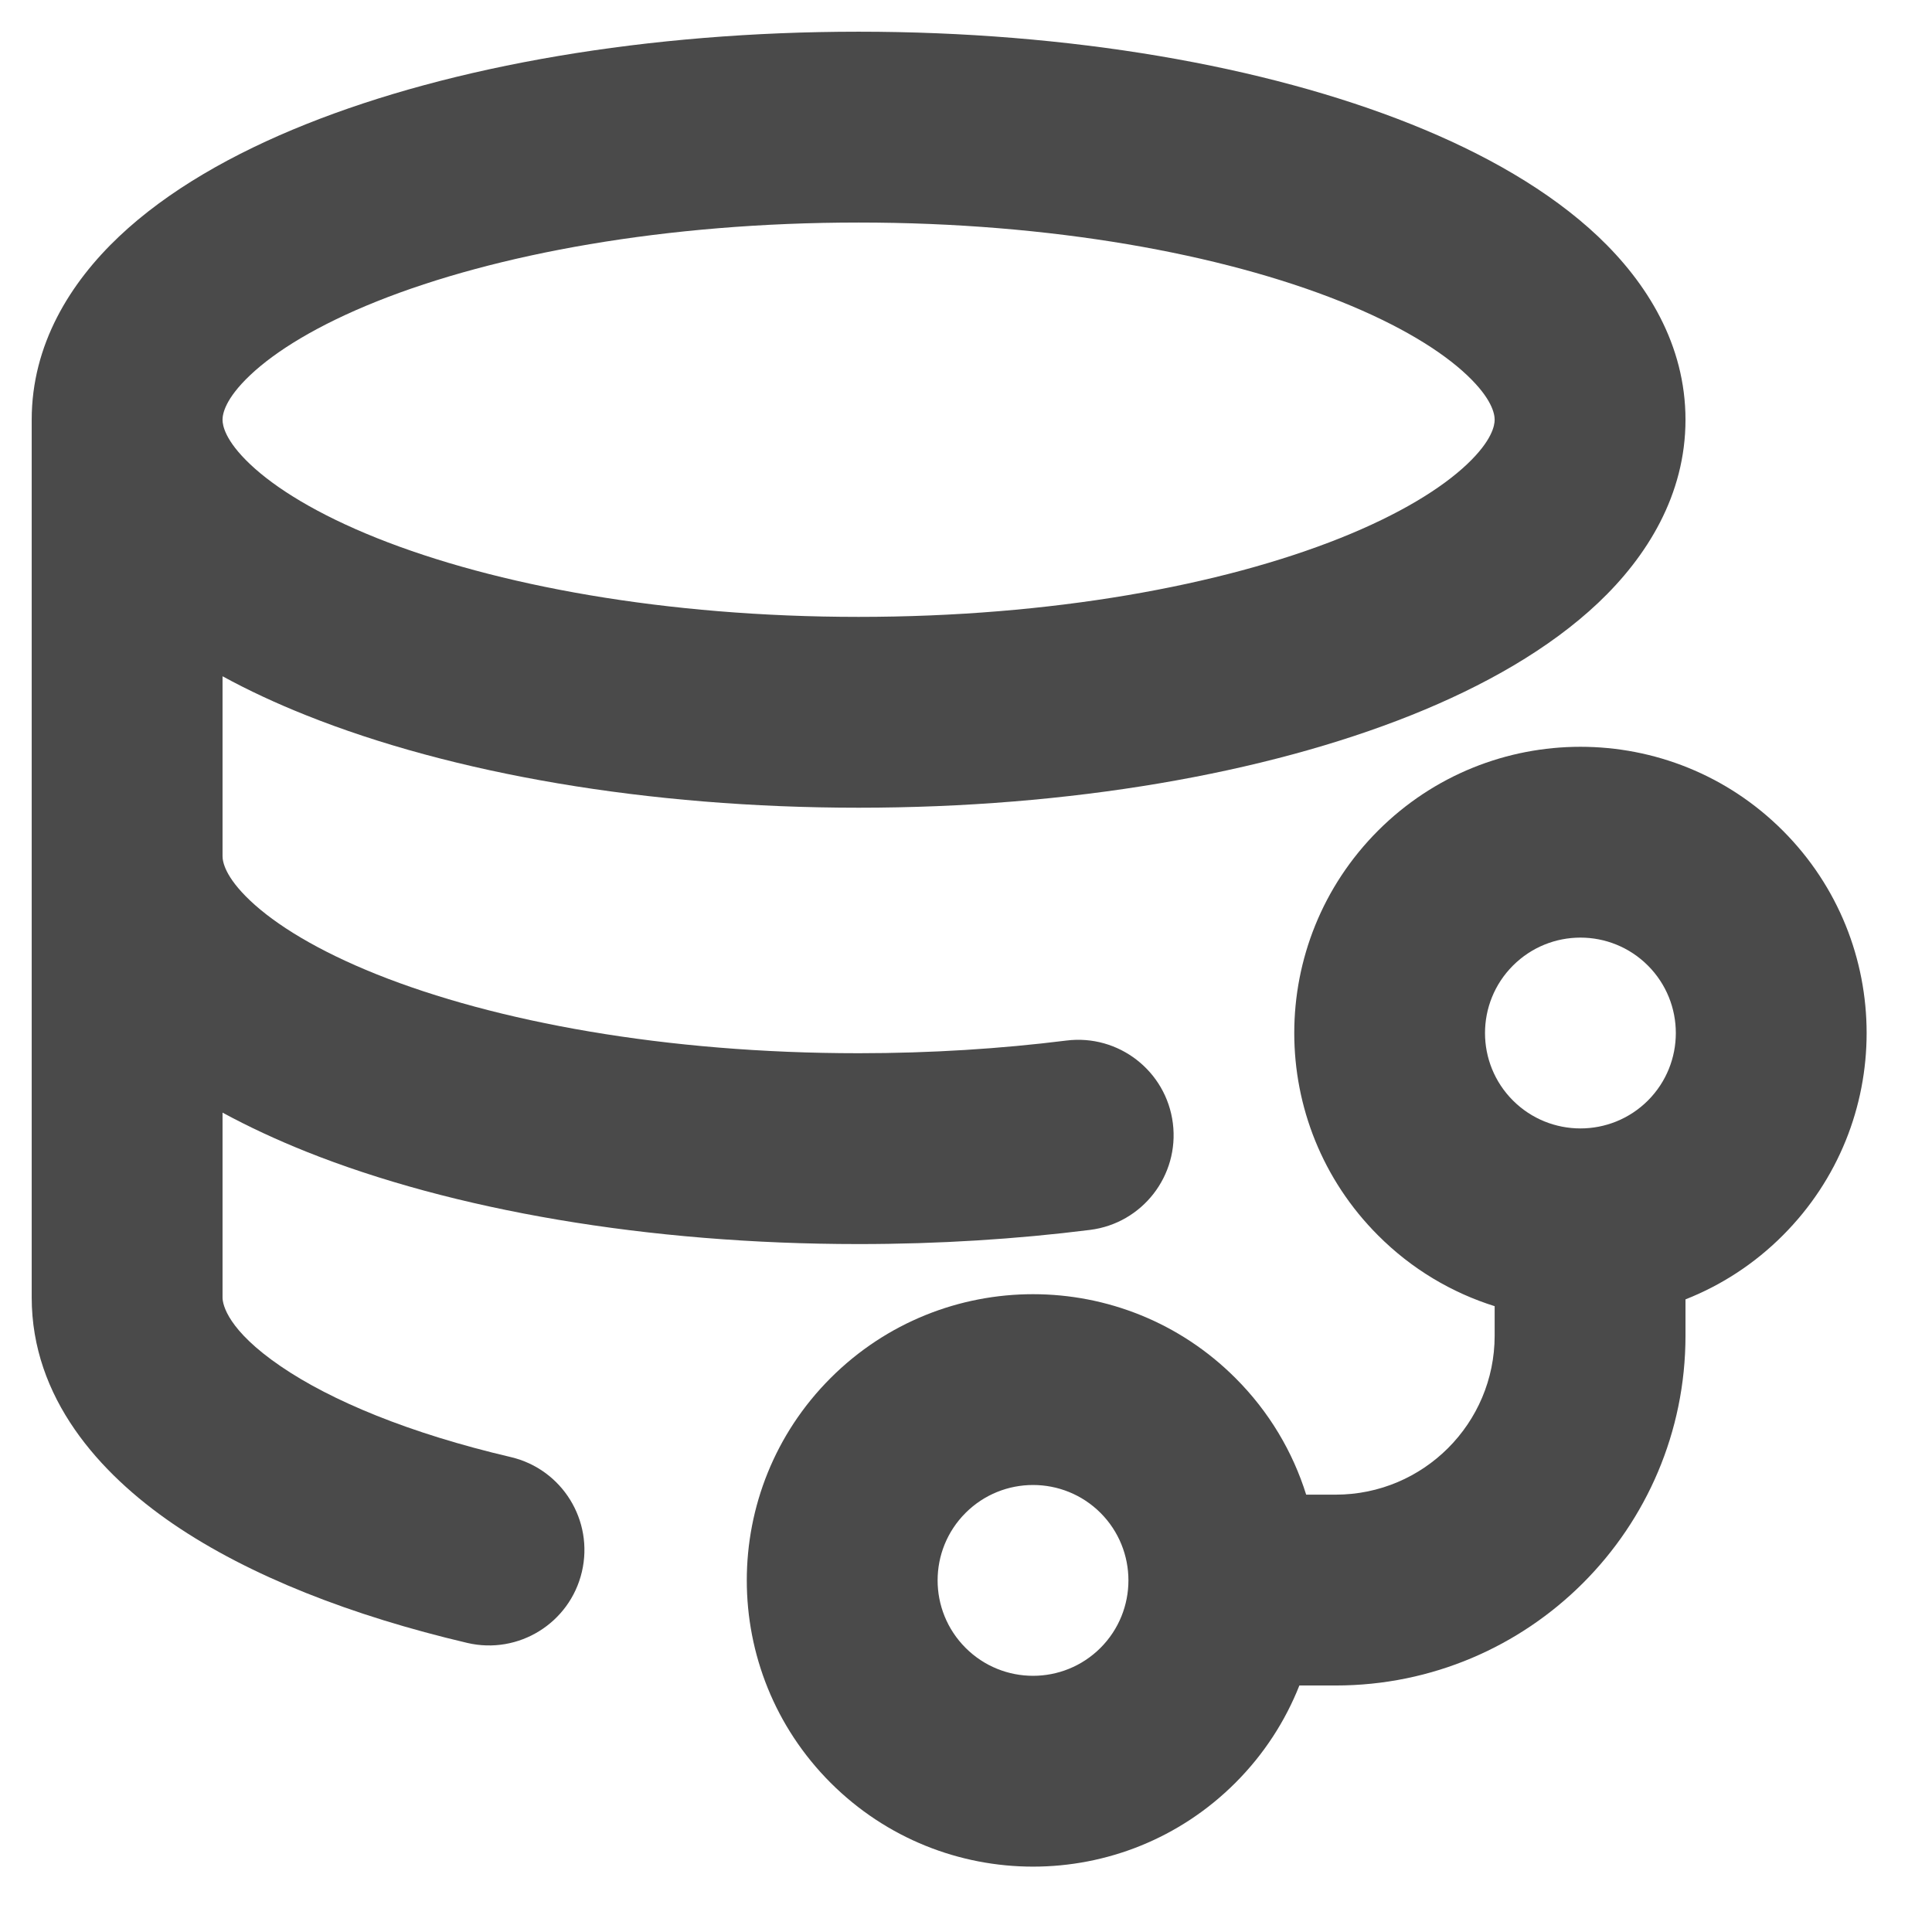
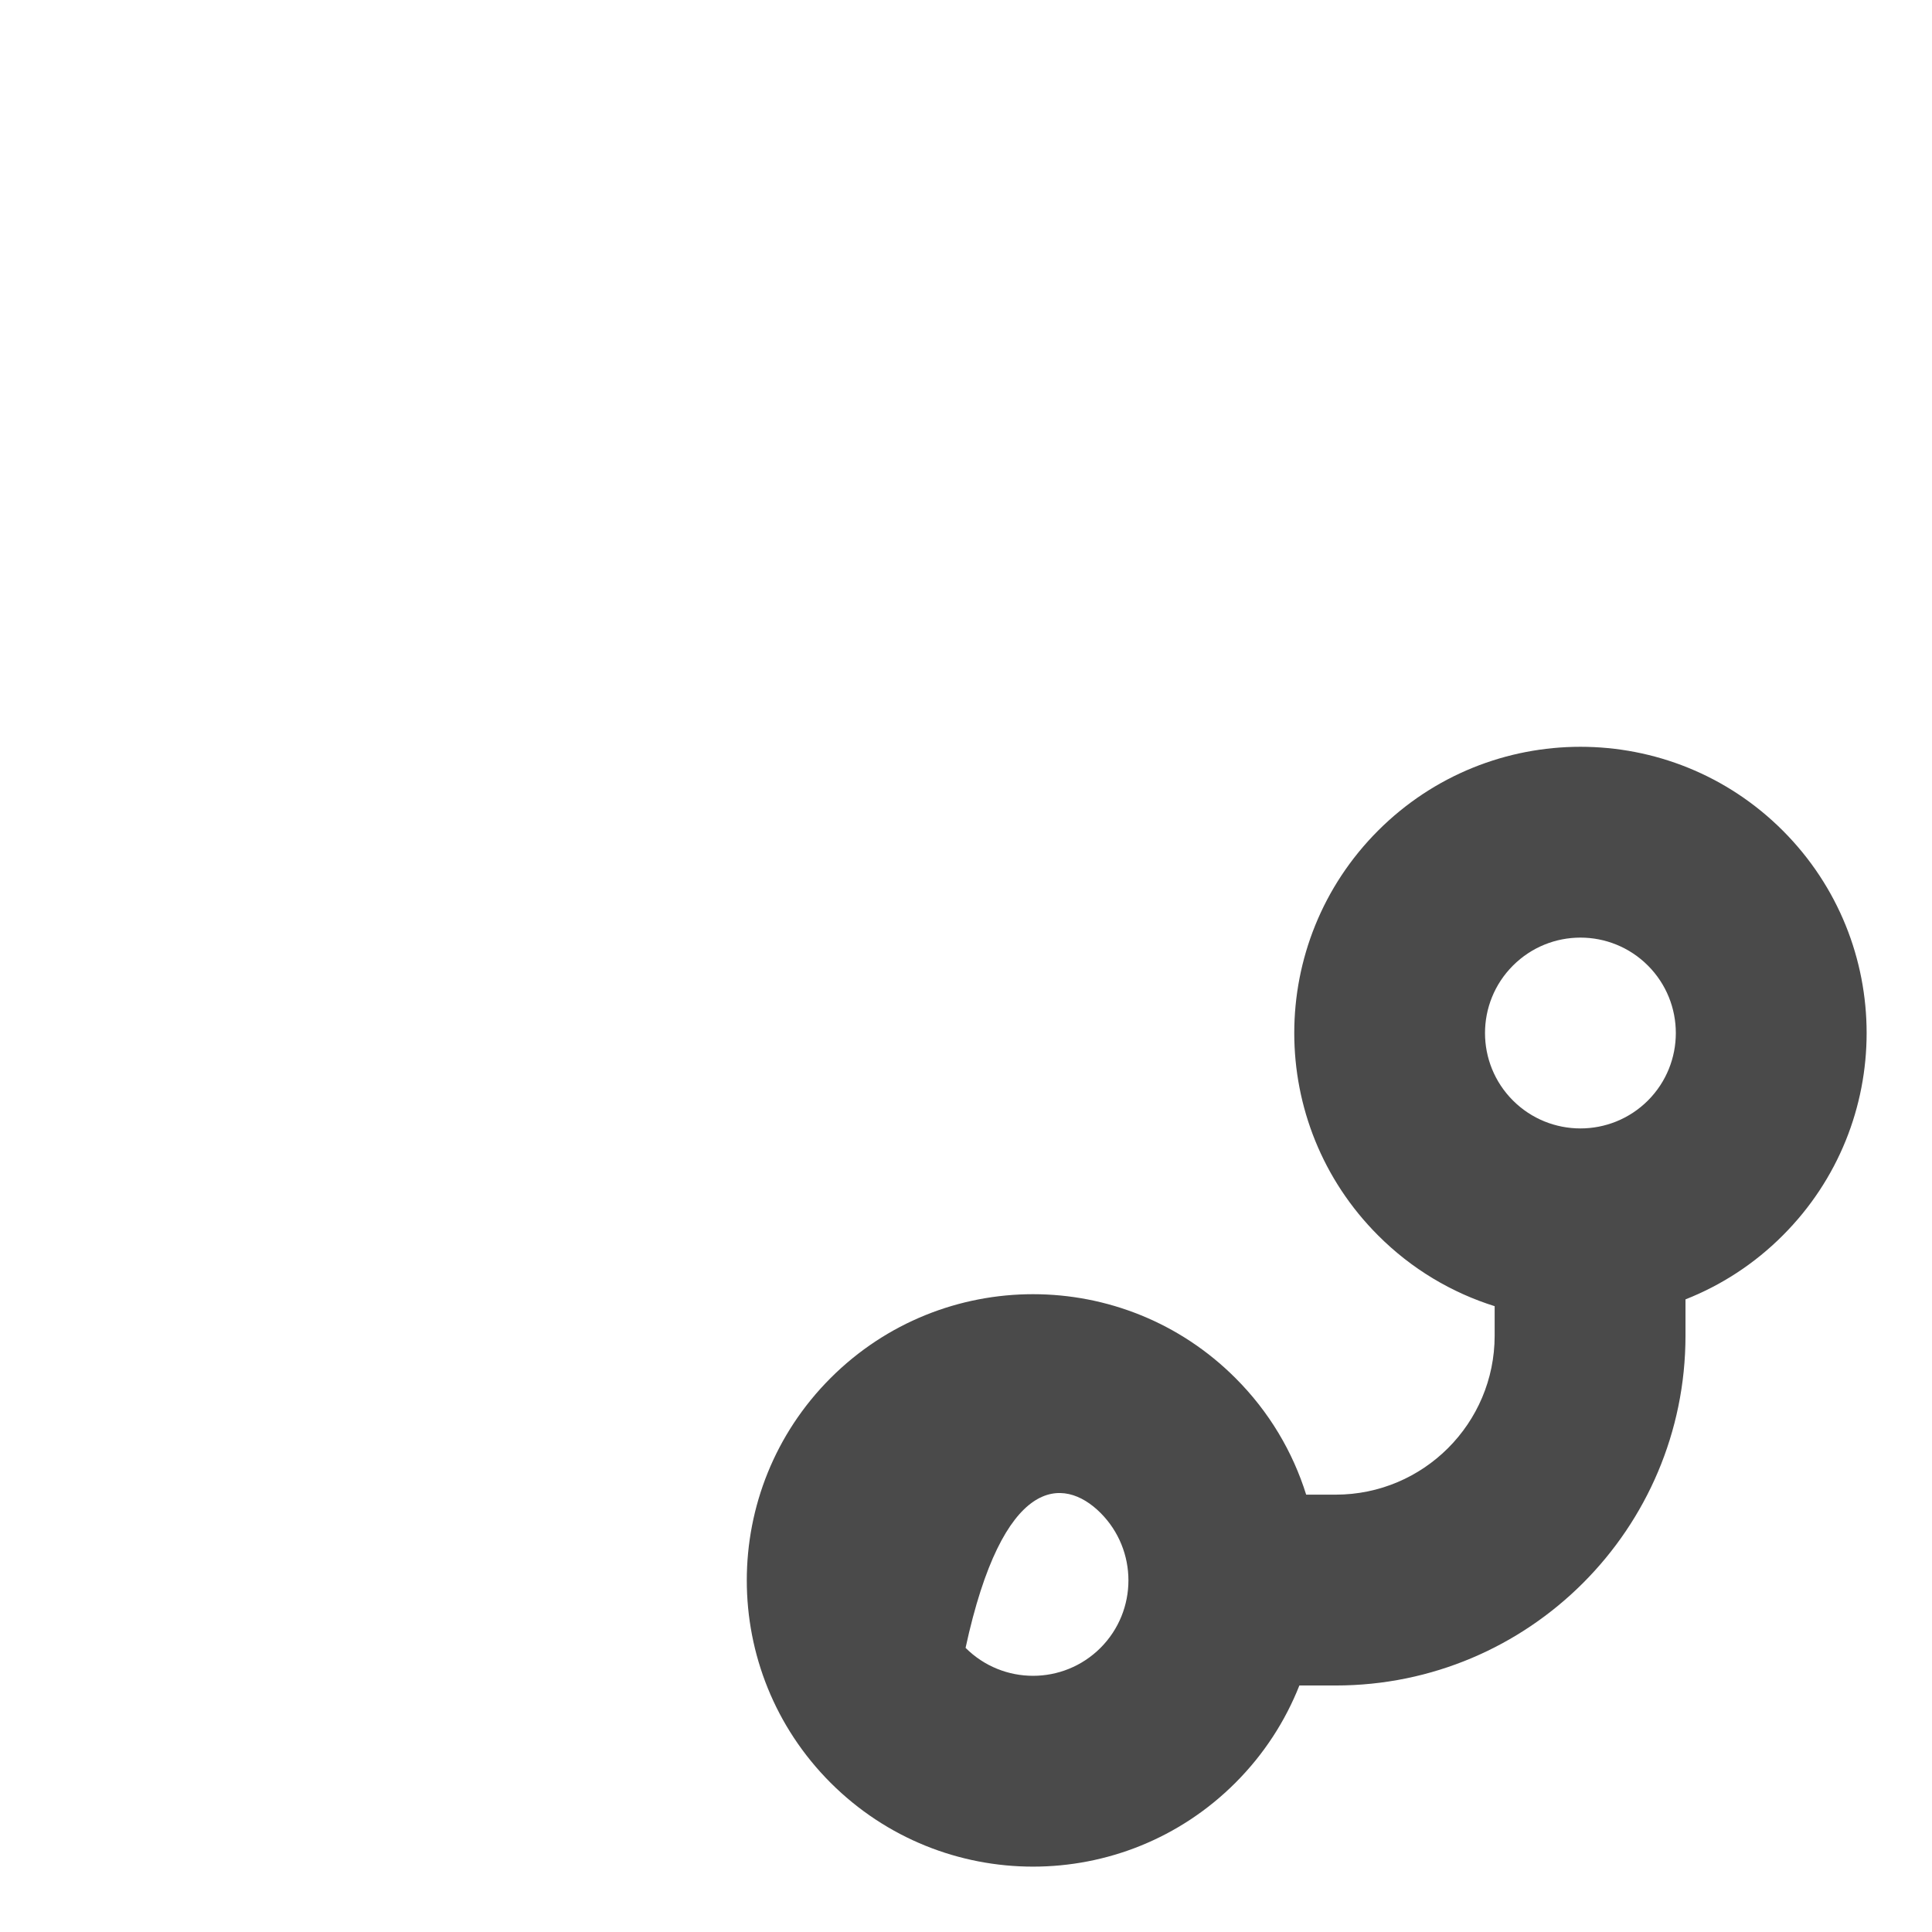
<svg xmlns="http://www.w3.org/2000/svg" width="27" height="27" viewBox="0 0 27 27" fill="none">
-   <path fill-rule="evenodd" clip-rule="evenodd" d="M4.276 9.995C3.867 9.832 3.476 9.651 3.11 9.451V11.963C3.11 12.043 3.145 12.254 3.496 12.586C3.85 12.921 4.434 13.284 5.266 13.617C6.922 14.279 9.302 14.719 11.999 14.719C13.014 14.719 13.99 14.656 14.902 14.542C15.632 14.45 16.299 14.968 16.391 15.698C16.483 16.429 15.965 17.096 15.234 17.188C14.209 17.317 13.122 17.386 11.999 17.386C9.05 17.386 6.319 16.91 4.276 16.093C3.867 15.929 3.476 15.748 3.11 15.549V18.132C3.11 18.236 3.186 18.591 3.923 19.094C4.627 19.575 5.72 20.031 7.139 20.363C7.856 20.532 8.3 21.249 8.132 21.966C7.964 22.683 7.246 23.128 6.53 22.96C4.922 22.582 3.487 22.026 2.418 21.296C1.383 20.588 0.443 19.533 0.443 18.132V5.866C0.443 4.816 0.98 3.952 1.664 3.305C2.344 2.662 3.258 2.143 4.276 1.736C6.319 0.919 9.05 0.443 11.999 0.443C14.948 0.443 17.679 0.919 19.722 1.736C20.74 2.143 21.653 2.662 22.334 3.305C23.017 3.952 23.555 4.816 23.555 5.866C23.555 6.915 23.017 7.78 22.334 8.426C21.653 9.069 20.74 9.588 19.722 9.995C17.679 10.812 14.948 11.288 11.999 11.288C9.05 11.288 6.319 10.812 4.276 9.995ZM3.11 5.866C3.11 5.786 3.145 5.575 3.496 5.243C3.85 4.908 4.434 4.545 5.266 4.212C6.922 3.55 9.302 3.11 11.999 3.11C14.695 3.11 17.075 3.55 18.732 4.212C19.564 4.545 20.148 4.908 20.502 5.243C20.853 5.575 20.888 5.786 20.888 5.866C20.888 5.945 20.853 6.156 20.502 6.488C20.148 6.823 19.564 7.186 18.732 7.519C17.075 8.181 14.695 8.621 11.999 8.621C9.302 8.621 6.922 8.181 5.266 7.519C4.434 7.186 3.85 6.823 3.496 6.488C3.145 6.156 3.11 5.945 3.11 5.866Z" fill="#4A4A4A" />
-   <path fill-rule="evenodd" clip-rule="evenodd" d="M11.608 19.258C10.046 20.82 10.046 23.352 11.608 24.915C13.171 26.477 15.703 26.477 17.265 24.915C17.666 24.514 17.963 24.05 18.159 23.555H18.666C21.366 23.555 23.555 21.366 23.555 18.666V18.159C24.05 17.964 24.515 17.666 24.915 17.265C26.477 15.703 26.477 13.171 24.915 11.608C23.353 10.046 20.821 10.046 19.259 11.608C17.697 13.171 17.697 15.703 19.259 17.265C19.731 17.738 20.292 18.067 20.888 18.254V18.666C20.888 19.893 19.893 20.888 18.666 20.888H18.254C18.067 20.291 17.738 19.73 17.265 19.258C15.703 17.696 13.171 17.696 11.608 19.258ZM13.494 23.029C12.973 22.508 12.973 21.664 13.494 21.143C14.015 20.623 14.859 20.623 15.38 21.143C15.9 21.664 15.9 22.508 15.38 23.029C14.859 23.55 14.015 23.55 13.494 23.029ZM21.144 13.494C20.623 14.015 20.623 14.859 21.144 15.38C21.665 15.9 22.509 15.9 23.03 15.38C23.55 14.859 23.55 14.015 23.03 13.494C22.509 12.973 21.665 12.973 21.144 13.494Z" fill="#4A4A4A" />
+   <path fill-rule="evenodd" clip-rule="evenodd" d="M11.608 19.258C10.046 20.82 10.046 23.352 11.608 24.915C13.171 26.477 15.703 26.477 17.265 24.915C17.666 24.514 17.963 24.05 18.159 23.555H18.666C21.366 23.555 23.555 21.366 23.555 18.666V18.159C24.05 17.964 24.515 17.666 24.915 17.265C26.477 15.703 26.477 13.171 24.915 11.608C23.353 10.046 20.821 10.046 19.259 11.608C17.697 13.171 17.697 15.703 19.259 17.265C19.731 17.738 20.292 18.067 20.888 18.254V18.666C20.888 19.893 19.893 20.888 18.666 20.888H18.254C18.067 20.291 17.738 19.73 17.265 19.258C15.703 17.696 13.171 17.696 11.608 19.258ZM13.494 23.029C14.015 20.623 14.859 20.623 15.38 21.143C15.9 21.664 15.9 22.508 15.38 23.029C14.859 23.55 14.015 23.55 13.494 23.029ZM21.144 13.494C20.623 14.015 20.623 14.859 21.144 15.38C21.665 15.9 22.509 15.9 23.03 15.38C23.55 14.859 23.55 14.015 23.03 13.494C22.509 12.973 21.665 12.973 21.144 13.494Z" fill="#4A4A4A" />
</svg>